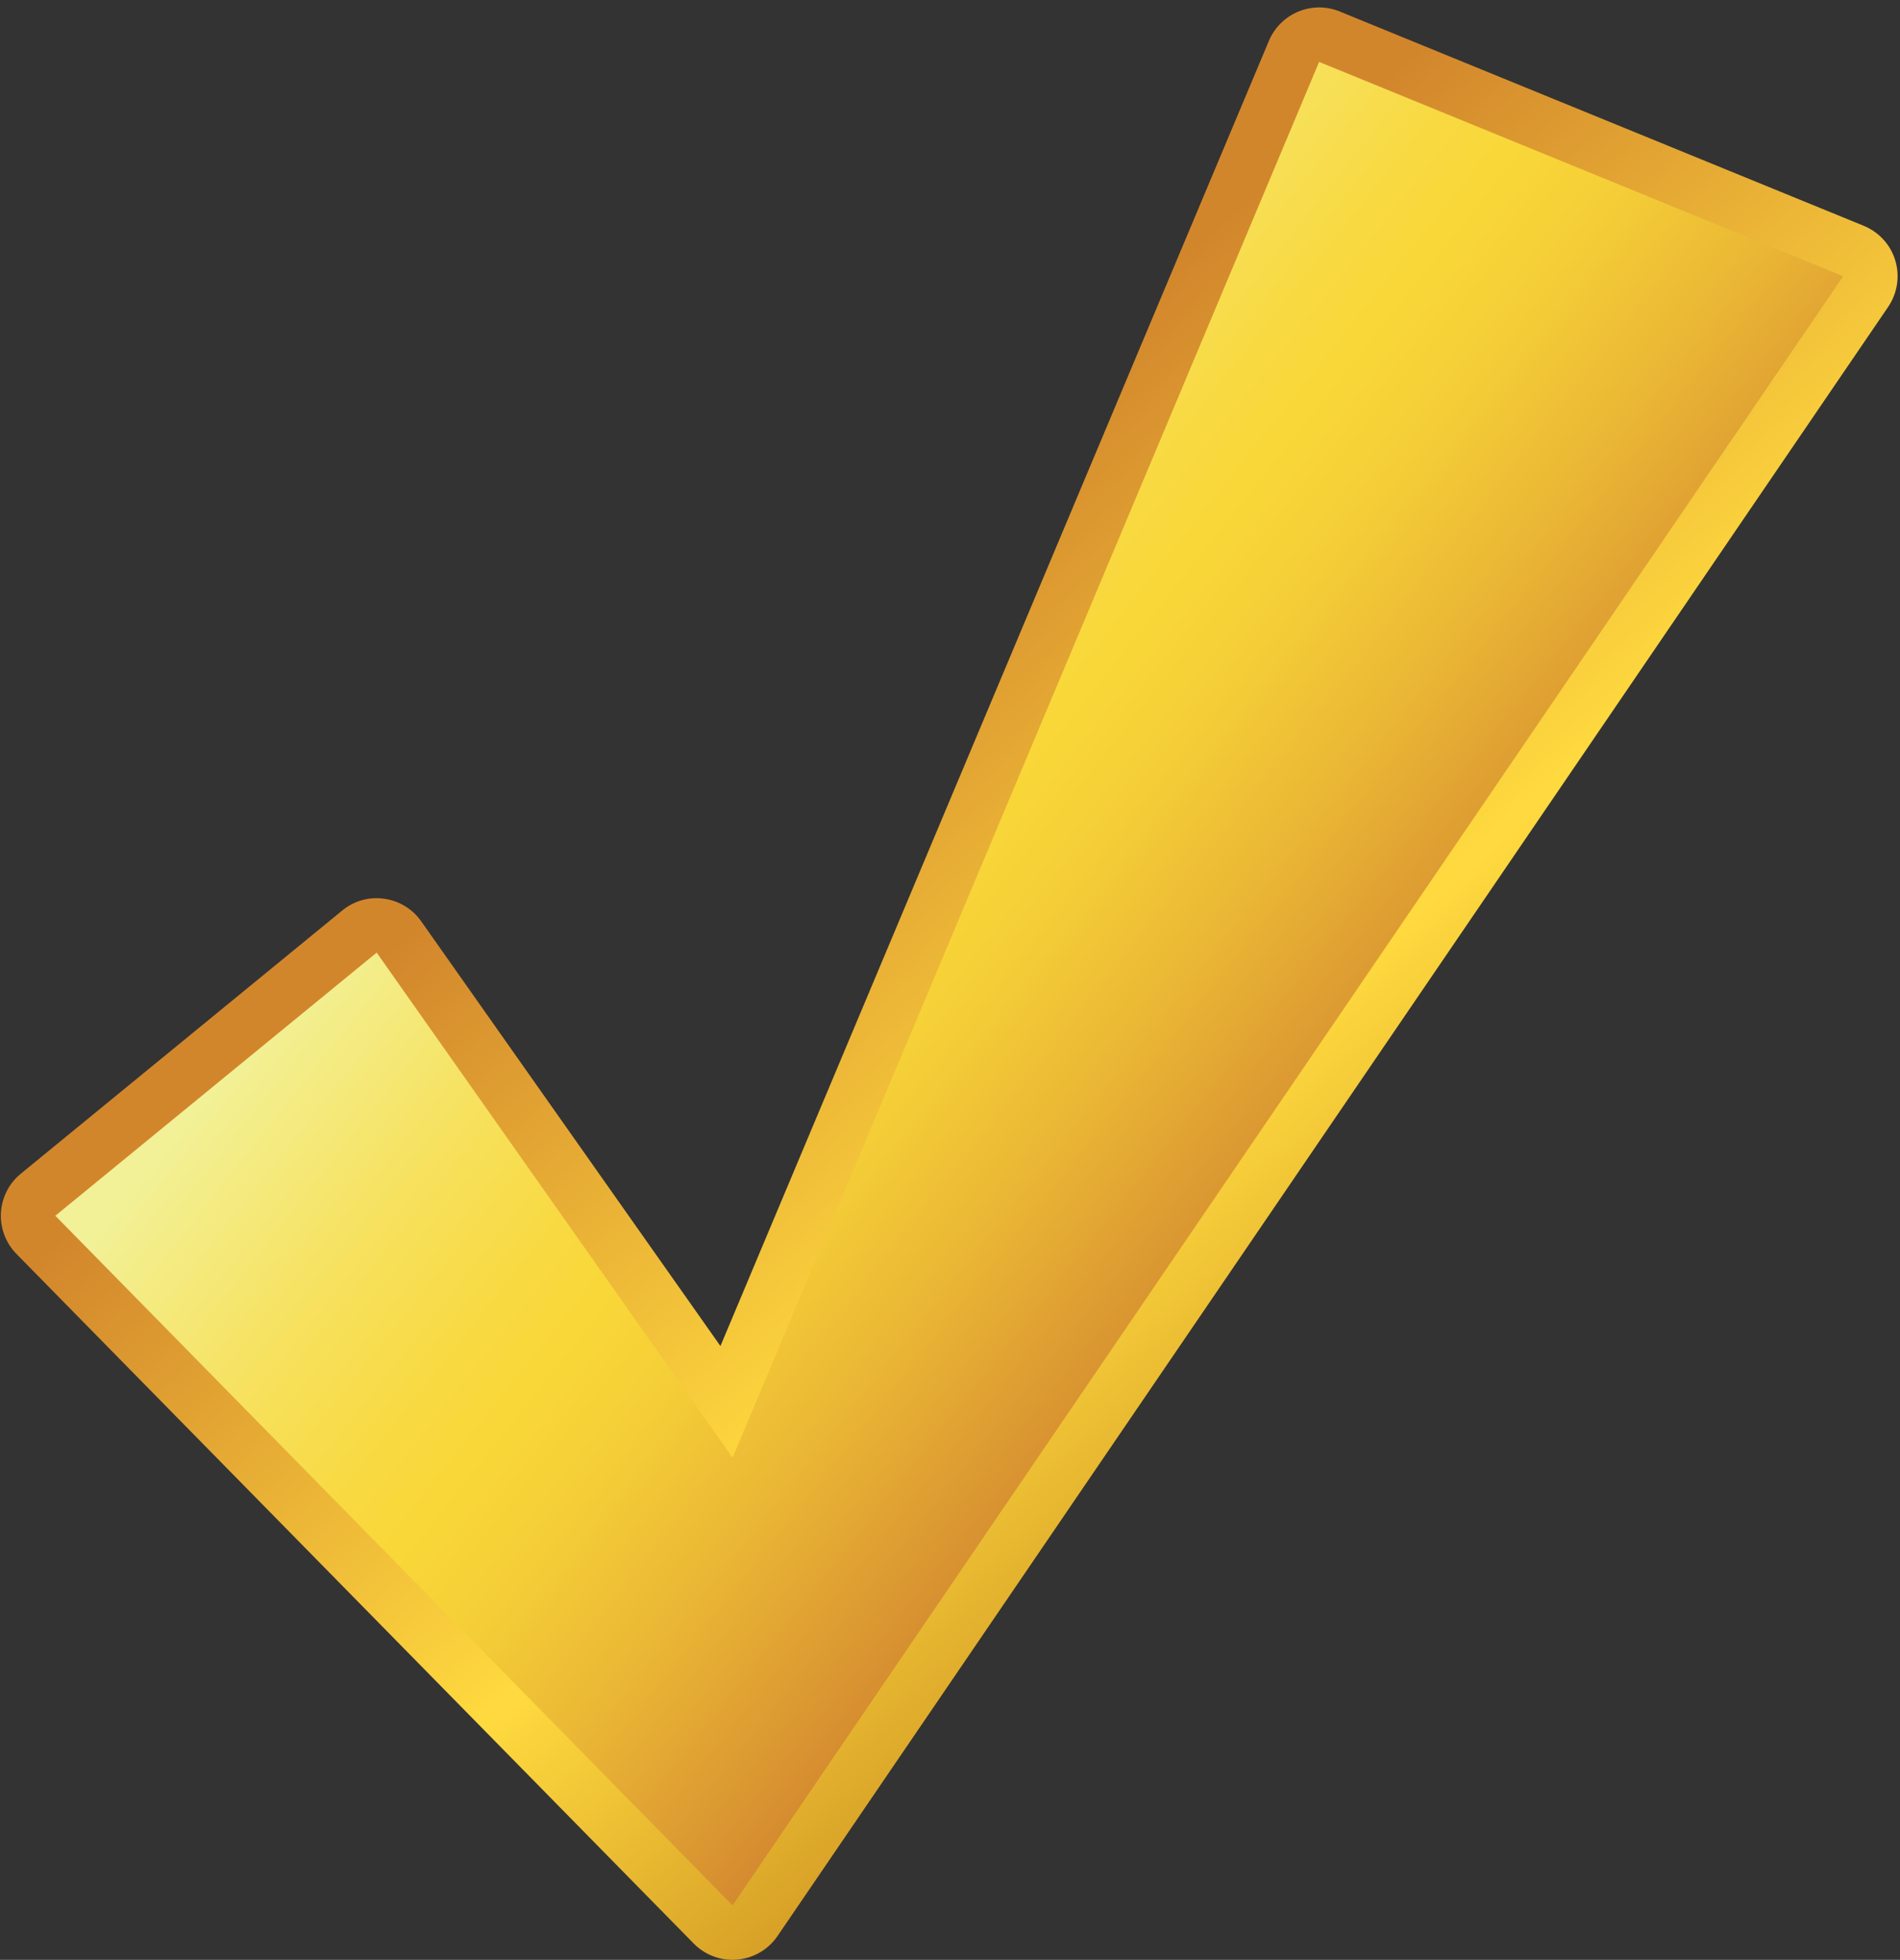
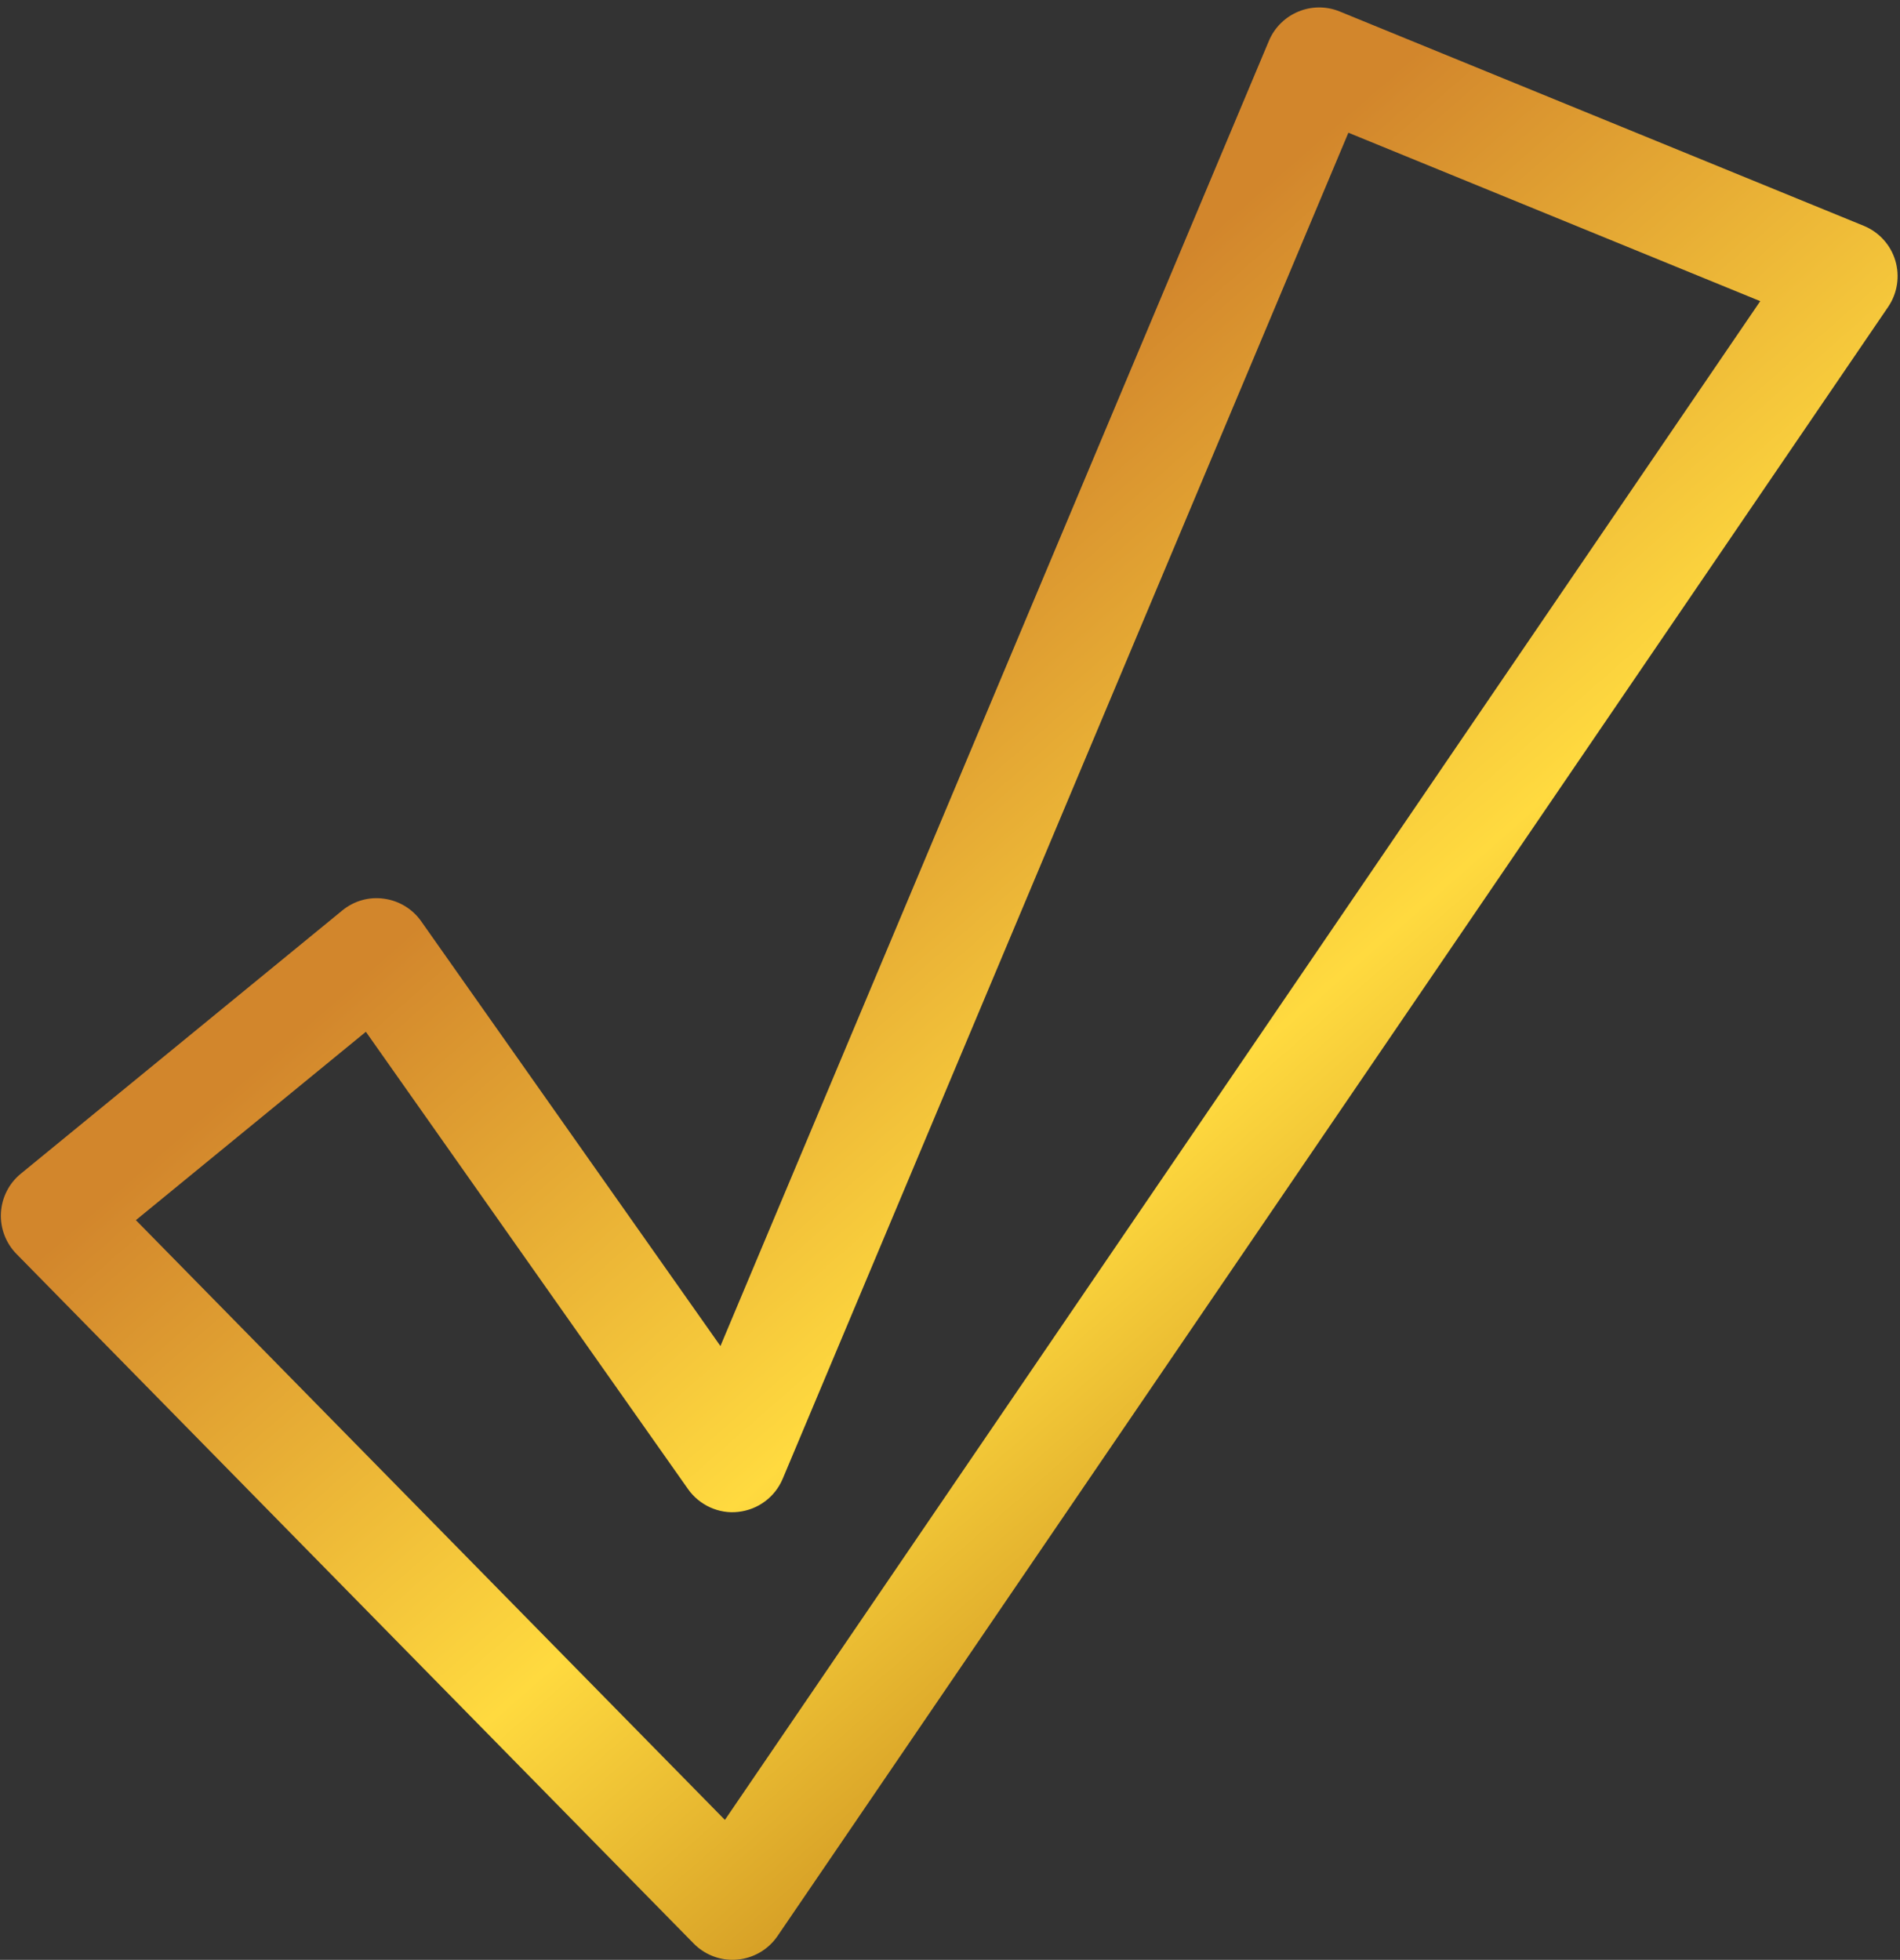
<svg xmlns="http://www.w3.org/2000/svg" xmlns:xlink="http://www.w3.org/1999/xlink" height="500.9" preserveAspectRatio="xMidYMid meet" version="1.0" viewBox="-0.1 -1.4 485.6 500.9" width="485.6" zoomAndPan="magnify">
  <rect x="-0.1" y="-1.4" width="485.6" height="500.9" fill="#333333" stroke="none" />
  <g>
    <g>
      <linearGradient gradientUnits="userSpaceOnUse" id="a" x1="206.279" x2="444.993" xlink:actuate="onLoad" xlink:show="other" xlink:type="simple" y1="147.871" y2="420.687">
        <stop offset="0" stop-color="#d2862c" />
        <stop offset=".455" stop-color="#ffda3f" />
        <stop offset="1" stop-color="#a85d0a" />
      </linearGradient>
      <path d="M187.12,499.5c-3.72,0-7.3-1.49-9.92-4.16L4.11,319.09c-2.74-2.79-4.18-6.6-3.97-10.5 c0.21-3.9,2.05-7.54,5.08-10.01l82.14-67.26c2.99-2.46,6.83-3.58,10.7-3.02c3.83,0.52,7.27,2.61,9.49,5.77l76.48,108.56 L324.21,9.03c2.97-7.03,11.05-10.38,18.1-7.49l133.94,54.78c3.88,1.6,6.85,4.85,8.05,8.87c1.21,4.02,0.53,8.38-1.83,11.85 L198.62,493.42c-2.35,3.45-6.12,5.65-10.26,6.02C187.94,499.48,187.53,499.5,187.12,499.5z M34.63,310.45l150.54,153.29 L449.78,75.57L344.52,32.52L199.94,376.56c-1.96,4.66-6.29,7.89-11.33,8.45c-4.93,0.59-9.96-1.68-12.87-5.83L93.41,262.31 L34.63,310.45z" fill="url(#a)" />
    </g>
    <linearGradient gradientUnits="userSpaceOnUse" id="b" x1="159.918" x2="407.158" xlink:actuate="onLoad" xlink:show="other" xlink:type="simple" y1="143.258" y2="339.345">
      <stop offset="0" stop-color="#f2f197" />
      <stop offset=".06" stop-color="#f4eb82" />
      <stop offset=".189" stop-color="#f7e05a" />
      <stop offset=".292" stop-color="#f8d941" />
      <stop offset=".354" stop-color="#f9d738" />
      <stop offset=".432" stop-color="#f5cf37" />
      <stop offset=".554" stop-color="#ebb835" />
      <stop offset=".706" stop-color="#d99431" />
      <stop offset=".762" stop-color="#d2842f" />
      <stop offset="1" stop-color="#b04e1f" />
    </linearGradient>
-     <path d="M14.04 309.33L96.17 242.07 187.12 371.17 337.04 14.42 470.97 69.2 187.12 485.59z" fill="url(#b)" />
  </g>
</svg>